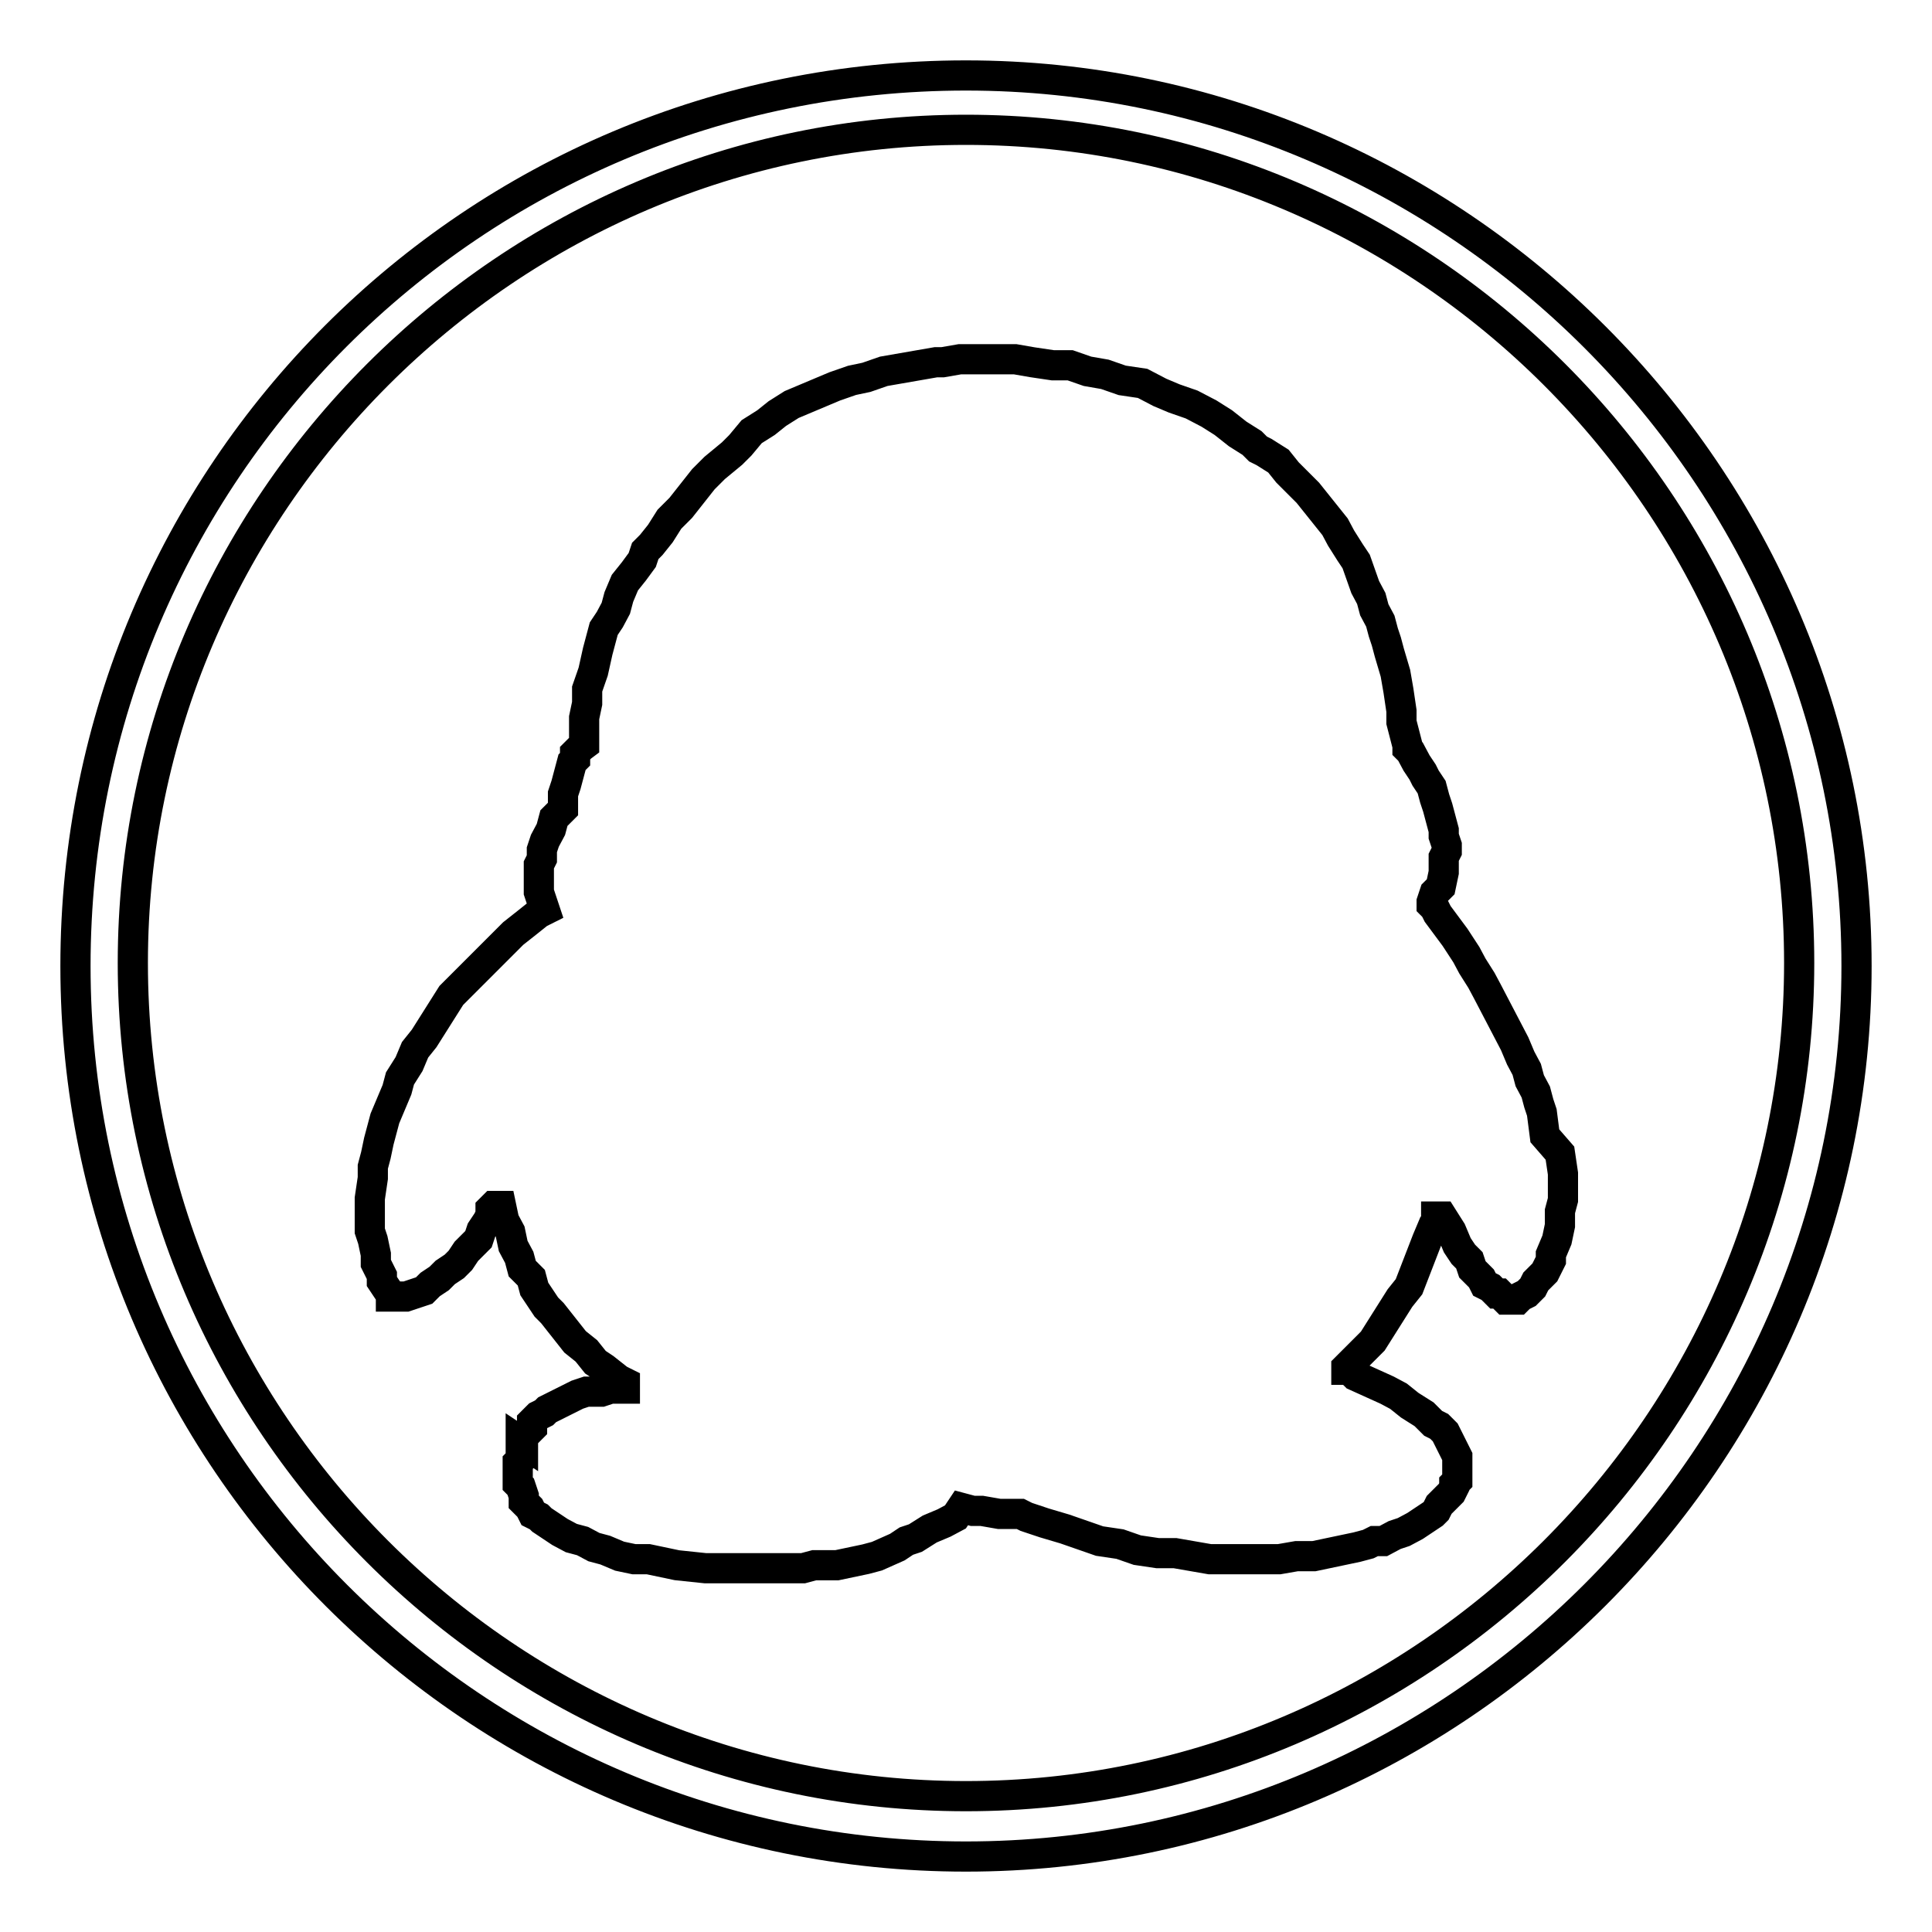
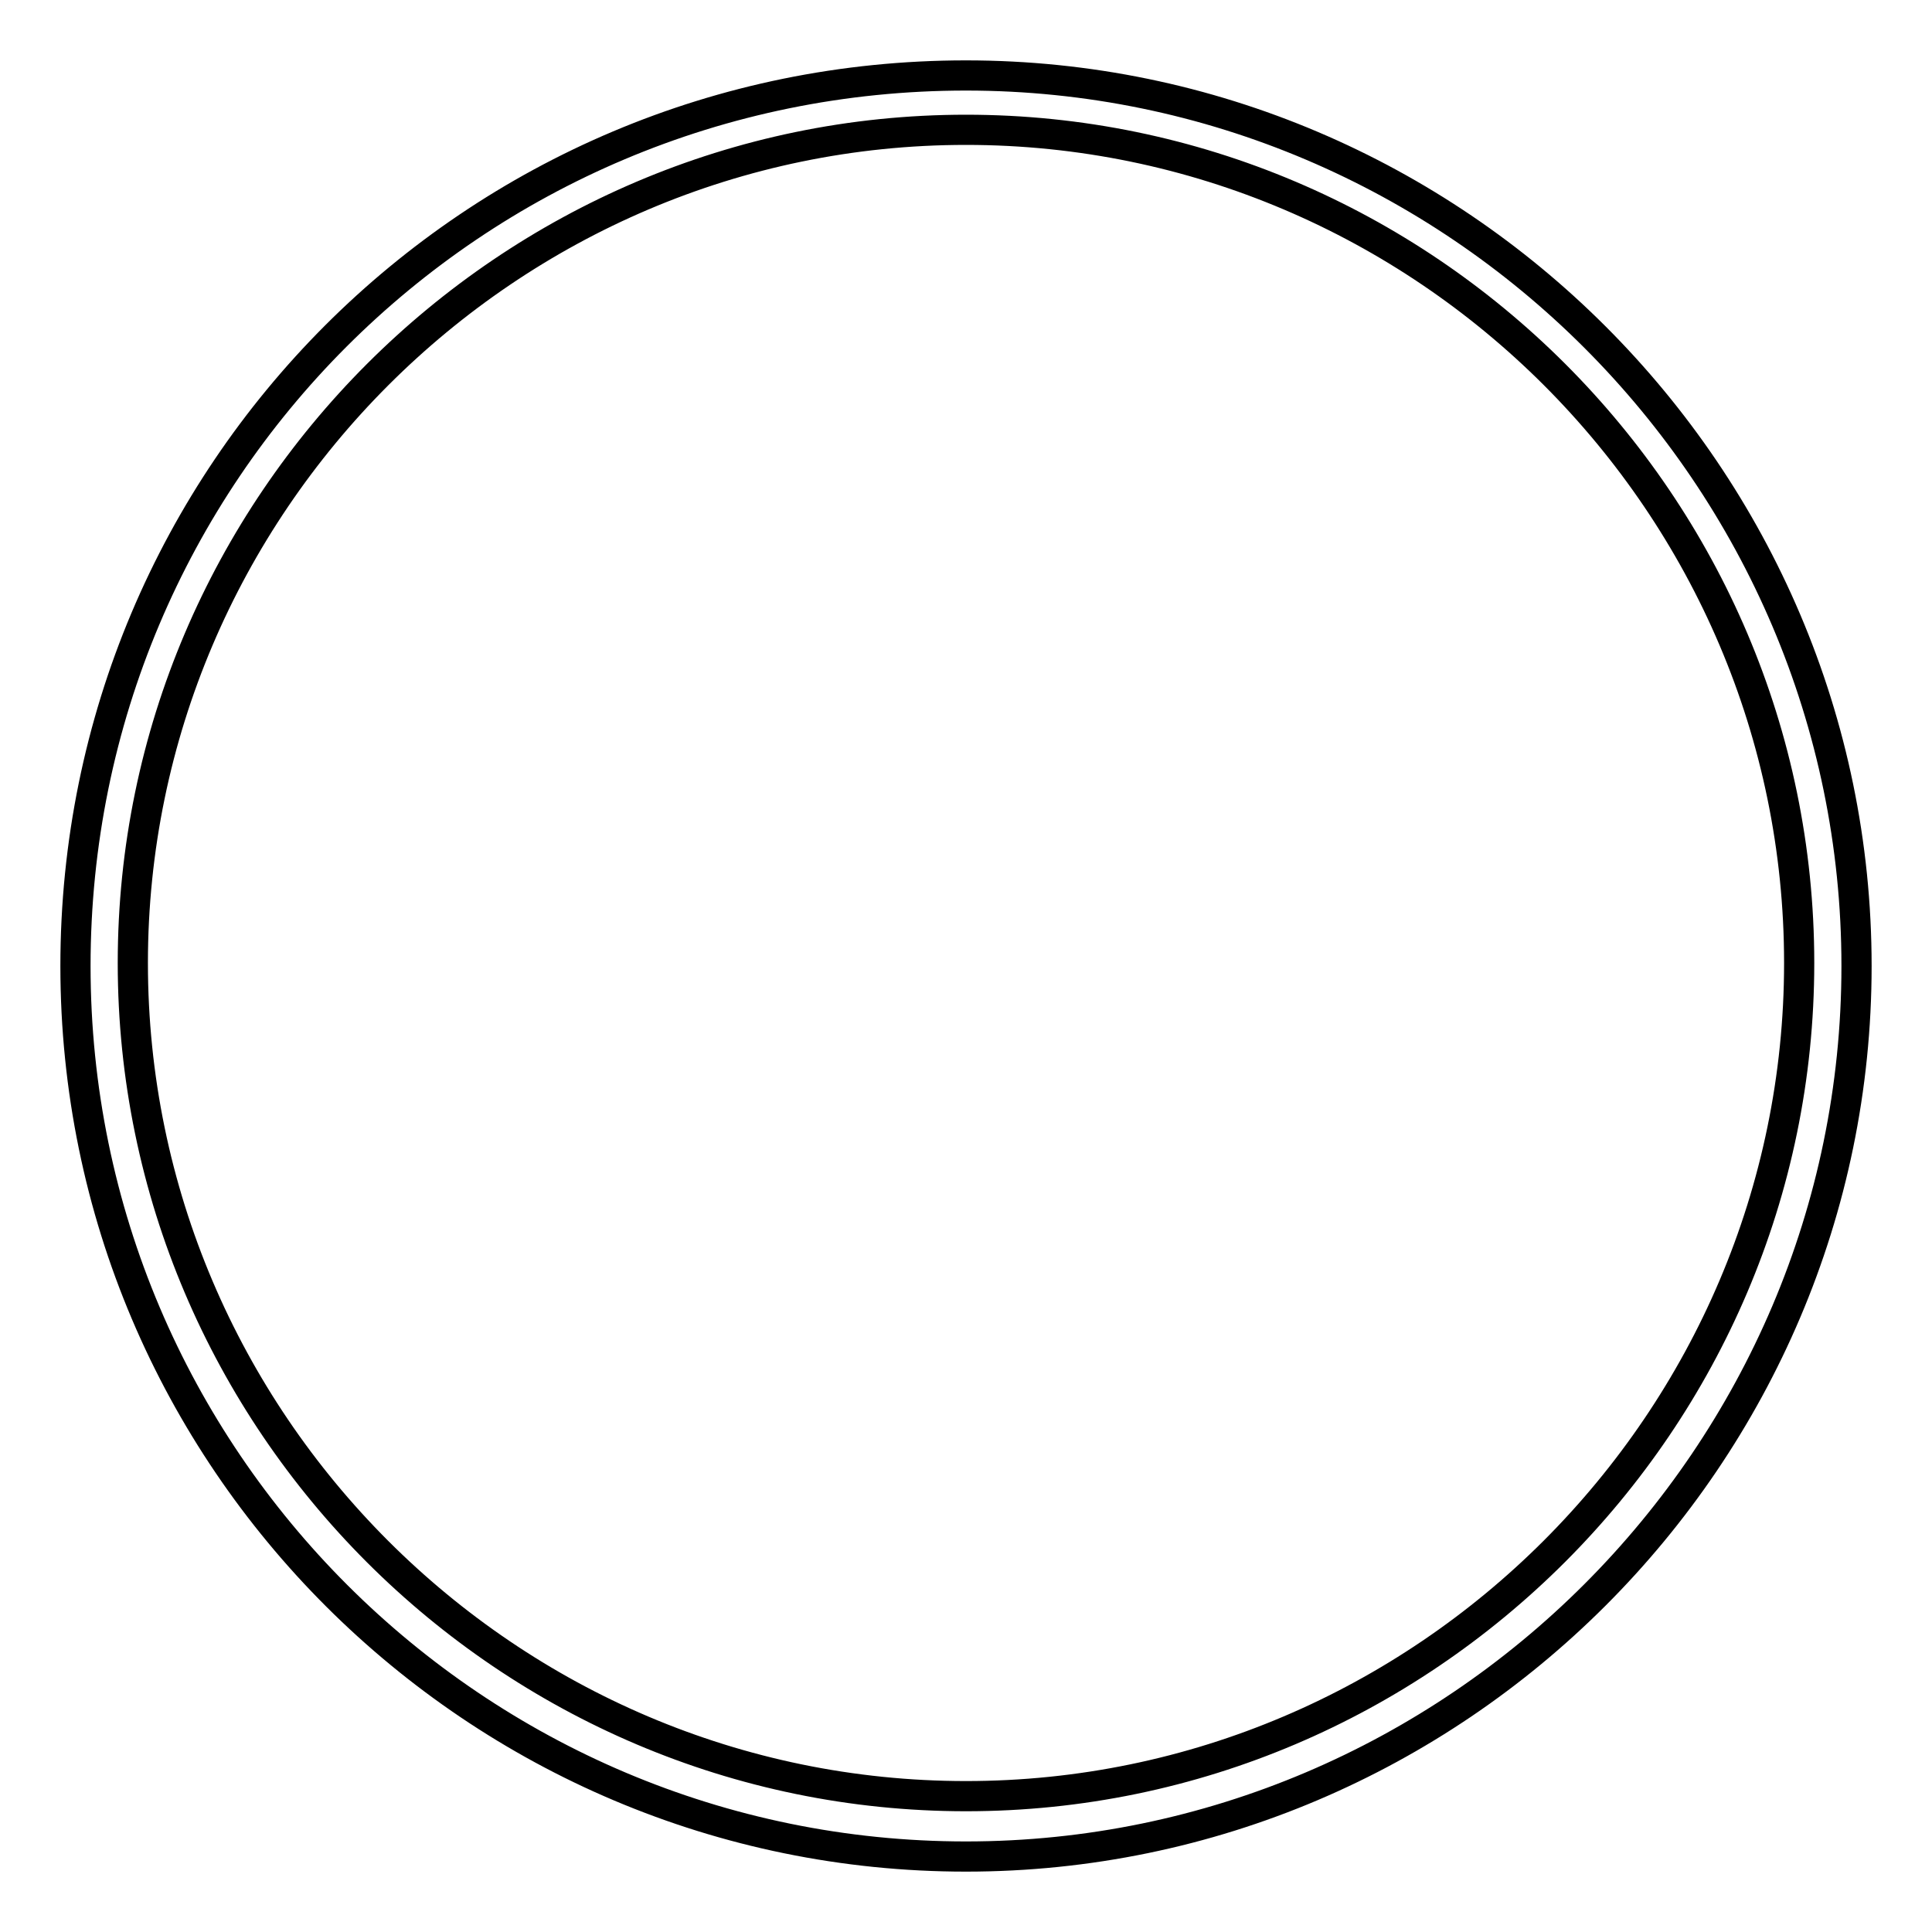
<svg xmlns="http://www.w3.org/2000/svg" version="1.1" x="0px" y="0px" viewBox="0 0 256 256" enable-background="new 0 0 256 256" xml:space="preserve">
  <g>
    <g>
-       <path stroke-width="4" fill-opacity="0" stroke="#000000" d="M204.7,150.5l-0.4-3.1l-0.4-1.2l-0.4-1.5l-0.8-1.5l-0.4-1.5l-0.8-1.5l-0.8-1.9l-1.2-2.3l-1.2-2.3l-1.2-2.3l-0.8-1.5l-1.2-1.9l-0.8-1.5l-1.5-2.3l-2.3-3.1l-0.4-0.8l-0.4-0.4v-0.4l0.4-1.2l0.8-0.8l0.4-1.9v-1.2v-0.8l0.4-0.8v-0.8l-0.4-1.2v-0.8l-0.4-1.5l-0.4-1.5l-0.4-1.2l-0.4-1.5l-0.8-1.2l-0.4-0.8l-0.8-1.2l-0.8-1.5l-0.4-0.4v-0.4l-0.8-3.1v-1.5l-0.4-2.7l-0.4-2.3l-0.8-2.7l-0.4-1.5l-0.4-1.2l-0.4-1.5l-0.8-1.5l-0.4-1.5l-0.8-1.5l-1.2-3.4l-0.8-1.2l-1.2-1.9l-0.8-1.5l-1.2-1.5l-1.2-1.5l-1.2-1.5l-1.2-1.2l-1.5-1.5l-1.2-1.5l-1.9-1.2l-0.8-0.4l-0.8-0.8l-1.9-1.2l-1.9-1.5l-1.9-1.2l-2.3-1.2l-2.3-0.8l-1.9-0.8l-2.3-1.2l-2.7-0.4l-2.3-0.8l-2.3-0.4l-2.3-0.8h-2.3l-2.7-0.4l-2.3-0.4h-2.3h-2.7h-2.3l-2.3,0.4H124l-2.3,0.4l-2.3,0.4l-2.3,0.4l-2.3,0.8l-1.9,0.4l-2.3,0.8l-1.9,0.8l-1.9,0.8l-1.9,0.8l-1.9,1.2l-1.5,1.2l-1.9,1.2L98.1,59L97,60.1L94.7,62l-1.5,1.5l-1.5,1.9l-1.5,1.9l-1.5,1.5l-1.2,1.9l-1.2,1.5L85.5,73l-0.4,1.2L84,75.7l-1.2,1.5l-0.8,1.9l-0.4,1.5l-0.8,1.5l-0.8,1.2l-0.4,1.5l-0.4,1.5L78.6,89l-0.8,2.3v1.9l-0.4,1.9v1.2v1.2v1.2L77,99l-0.8,0.8v0.8l-0.4,0.4l-0.4,1.5l-0.4,1.5l-0.4,1.2v0.8v1.2l-1.2,1.2l-0.4,1.5l-0.8,1.5l-0.4,1.2v1.2l-0.4,0.8v1.2v0.8v0.8v0.8l0.4,1.2l0.4,1.2l-0.8,0.4l-1.5,1.2l-1.9,1.5l-1.2,1.2l-1.2,1.2l-0.8,0.8l-0.8,0.8l-1.5,1.5l-1.5,1.5l-1.2,1.2l-1.2,1.9l-1.2,1.9l-1.2,1.9l-1.2,1.5l-0.8,1.9l-1.2,1.9l-0.4,1.5l-0.8,1.9l-0.8,1.9l-0.4,1.5l-0.4,1.5l-0.4,1.9l-0.4,1.5v1.5l-0.4,2.7v3.1v1.2l0.4,1.2l0.4,1.9v1.2l0.4,0.8l0.4,0.8v0.8l0.8,1.2l0.4,0.4v0.4h0.4l0,0h0.4h1.2l1.2-0.4l1.2-0.4l0.8-0.8l1.2-0.8l0.8-0.8l1.2-0.8l0.8-0.8l0.8-1.2l0.8-0.8l0.8-0.8l0.4-1.2l0.8-1.2l0.4-0.8v-0.4v-0.4l0.4-0.4l0,0H66l0,0l0,0h0.4l0,0l0.4,1.9l0.8,1.5l0.4,1.9l0.8,1.5l0.4,1.5l1.2,1.2l0.4,1.5l0.8,1.2l0.8,1.2l0.8,0.8l1.5,1.9l1.5,1.9l1.5,1.2l1.2,1.5l1.2,0.8l1.9,1.5l0.8,0.4v0.4l0,0v0.4l0,0h-0.4h-1.5l-1.2,0.4h-1.2h-0.8l-1.2,0.4l-0.8,0.4l-0.8,0.4l-0.8,0.4l-0.8,0.4l-0.8,0.4l-0.4,0.4l-0.8,0.4l-0.8,0.8v0.8l-0.4,0.4l-0.8,0.8v0.8L69,191v0.8v0.8v0.8l-0.4,0.4v0.8v0.8v0.4v0.8l0.4,0.4l0.4,1.2v0.8l0.4,0.4l0.4,0.4l0.4,0.8l0.8,0.4l0.4,0.4l1.2,0.8l1.2,0.8l1.5,0.8l1.5,0.4l1.5,0.8l1.5,0.4l1.9,0.8l1.9,0.4h1.9l1.9,0.4l1.9,0.4l3.8,0.4h4.2h3.8h1.5h1.9h1.5l1.5-0.4h1.5h1.5l1.9-0.4l1.9-0.4l1.5-0.4l2.7-1.2l1.2-0.8l1.2-0.4l1.9-1.2l1.9-0.8l1.5-0.8l0.8-1.2l1.5,0.4h1.2l2.3,0.4h1.2h0.8h0.8l0.8,0.4l1.2,0.4l1.2,0.4l2.7,0.8l2.3,0.8l2.3,0.8l2.7,0.4l2.3,0.8l2.7,0.4h2.3l2.3,0.4l2.3,0.4h2.7h2.3h2.3h1.9l2.3-0.4h2.3l1.9-0.4l1.9-0.4l1.9-0.4l1.5-0.4l0.8-0.4h1.2l1.5-0.8l1.2-0.4l1.5-0.8l1.2-0.8l1.2-0.8l0.4-0.4l0.4-0.8l0.8-0.8l0.8-0.8l0.4-0.8v-0.4l0.4-0.4v-0.4v-0.8v-0.4v-0.8v-0.8l-0.4-0.8l-0.4-0.8l-0.4-0.8l-0.4-0.8l-0.8-0.8l-0.8-0.4l-1.2-1.2l-1.9-1.2l-1.5-1.2l-1.5-0.8l-4.2-1.9l-0.8-0.8h-0.4v-0.3l1.9-1.9l0.8-0.8l0.8-0.8l1.2-1.9l1.2-1.9l1.2-1.9l1.2-1.5l1.2-3.1l1.2-3.1l0.8-1.9l0.4-0.4v-0.8h0.8l0,0l0,0l1.2,1.9l0.8,1.9l0.8,1.2l0.8,0.8l0.4,1.2l1.2,1.2l0.4,0.8l0.8,0.4l0.4,0.4l0.4,0.4h0.4l0.8,0.8h0.4h0.4h0.4h0.4l0.4-0.4l0.8-0.4l0.4-0.4l0.4-0.4l0.4-0.8l0.4-0.4l0.8-0.8l0.4-0.8l0.4-0.8v-0.8l0.8-1.9l0.4-1.9v-1.9l0.4-1.5v-1.2v-0.8v-1.5l-0.4-2.7L204.7,150.5z" />
      <path stroke-width="4" fill-opacity="0" stroke="#000000" d="M128,10C62.7,10,10,62.7,10,128c0,65.3,53.1,118,118,118c64.9,0,118-53.1,118-118C246,63.1,192.9,10,128,10z M128,238c-60.7,0-110.4-49.6-110.4-110.4C17.6,66.9,67.3,17.2,128,17.2c60.7,0,110.4,49.6,110.4,110.4C238.4,188.3,188.7,238,128,238z" />
    </g>
  </g>
</svg>